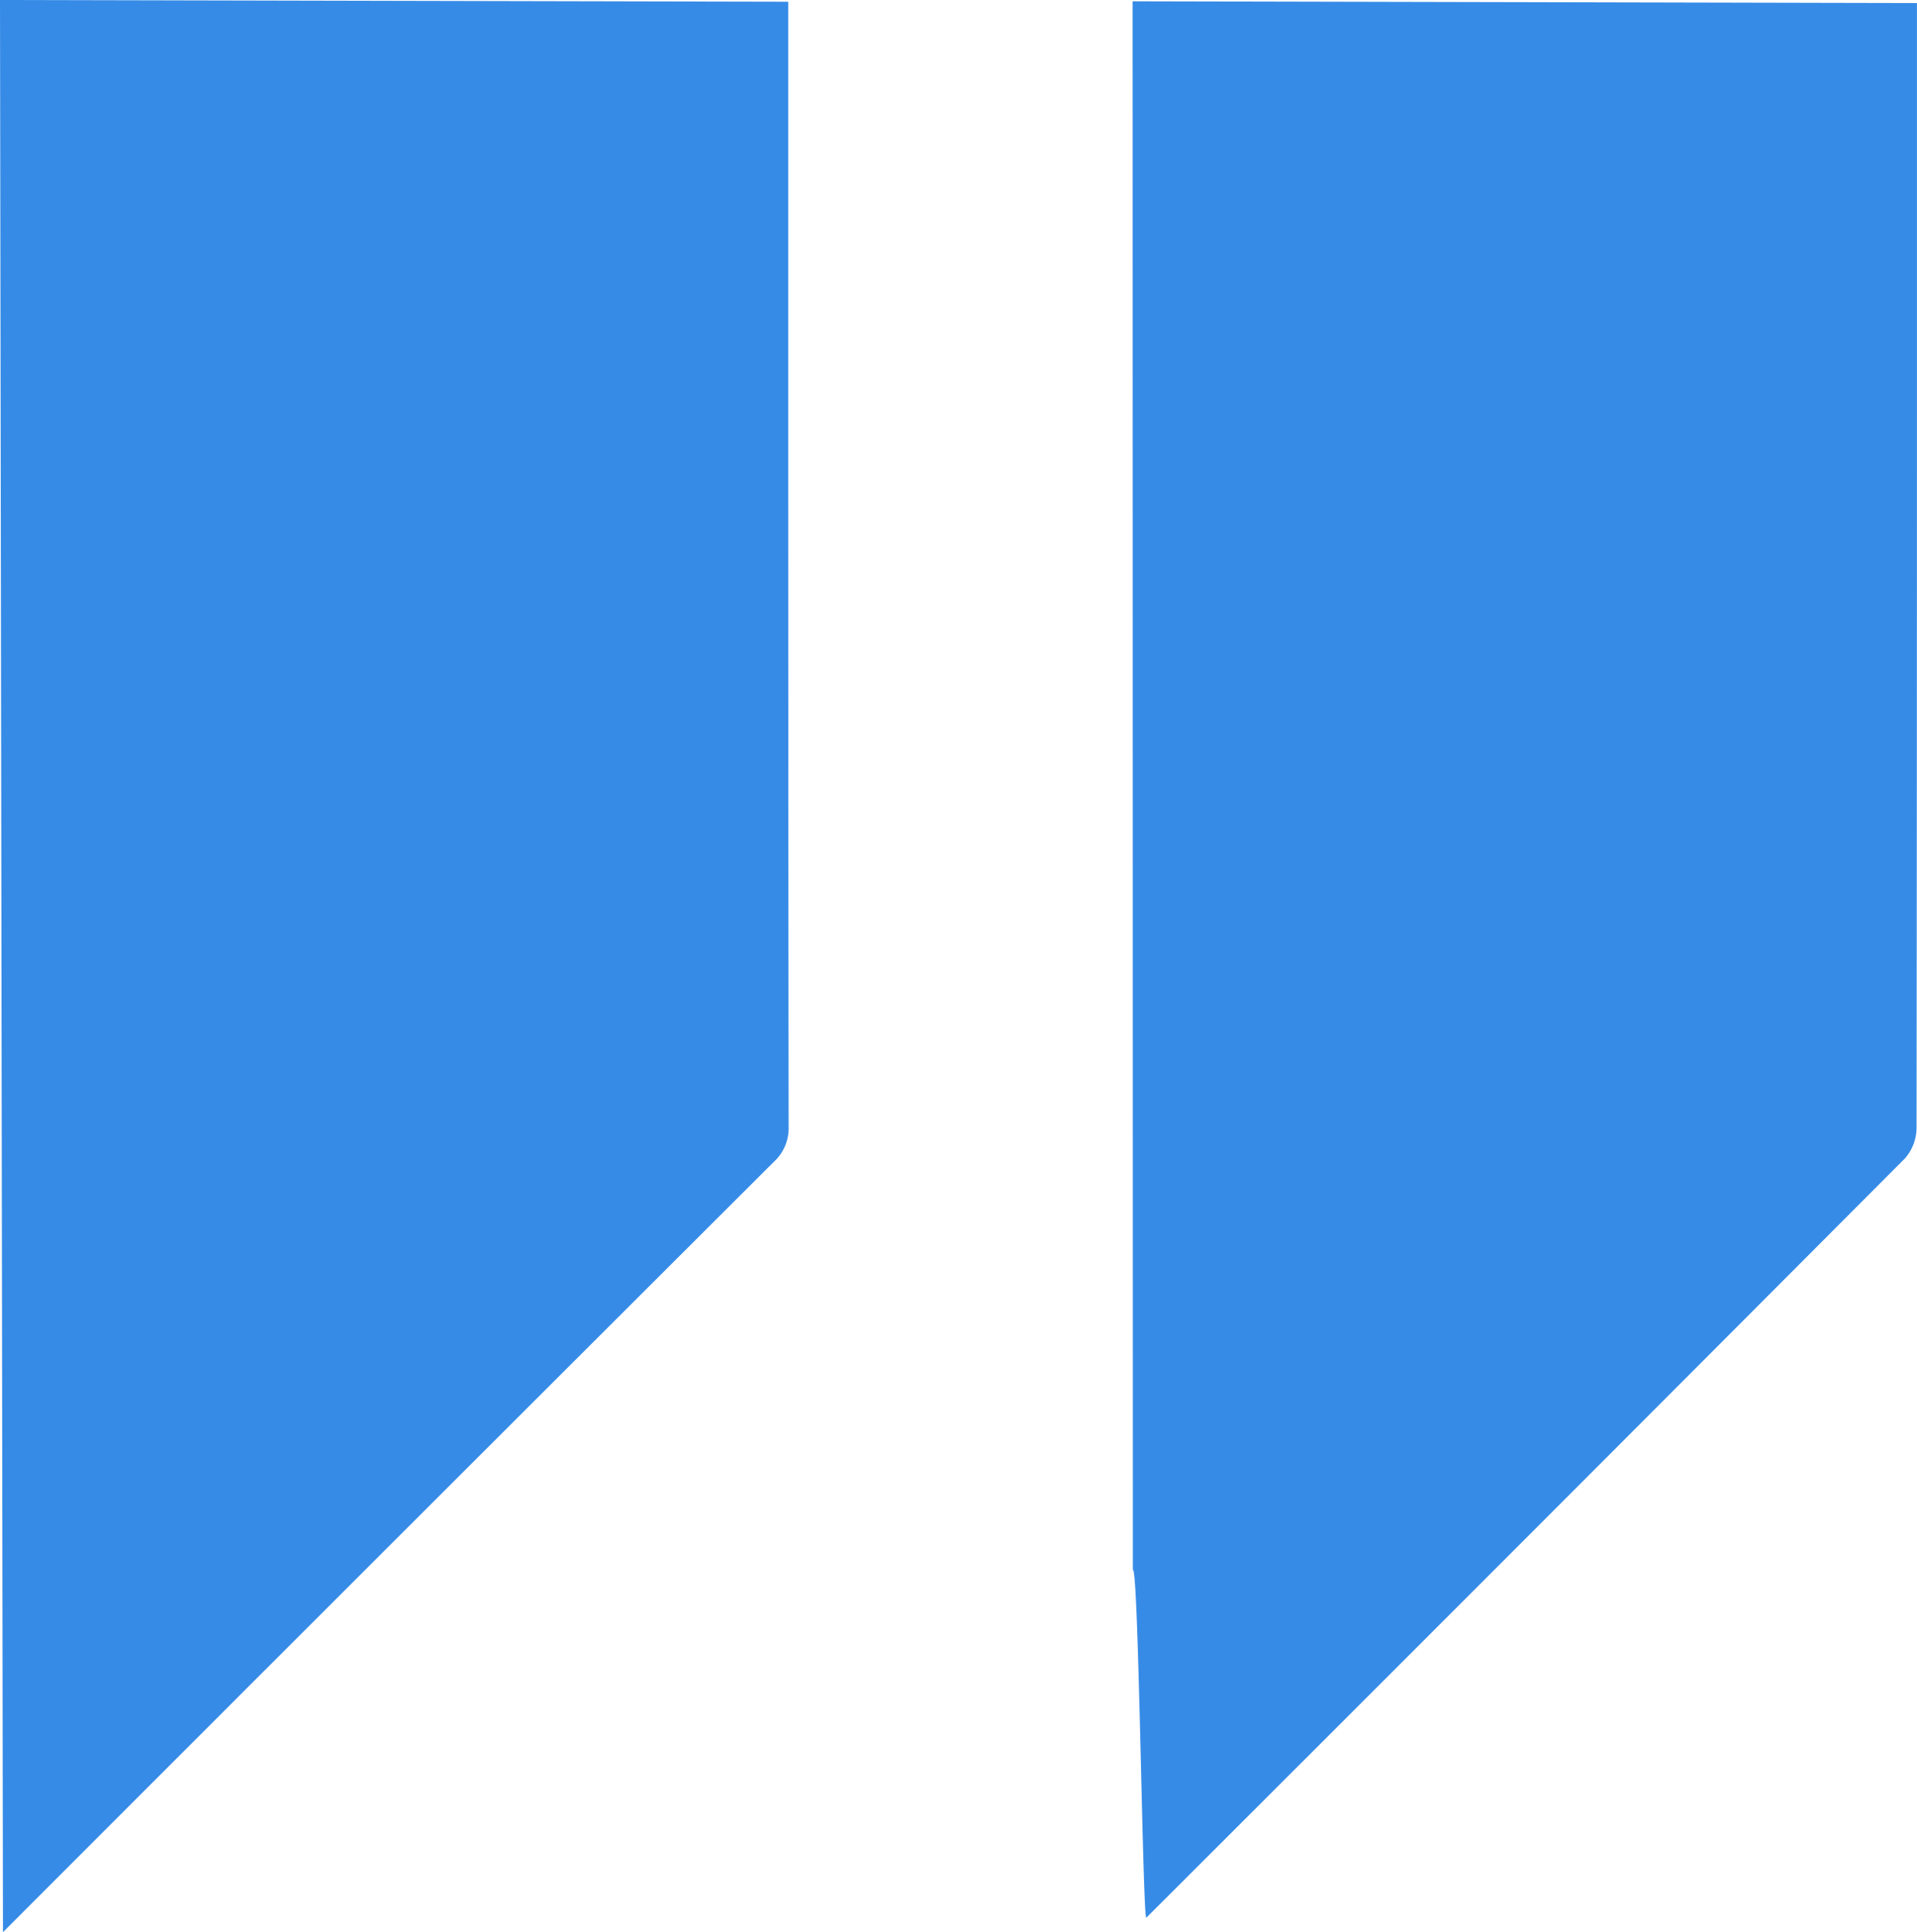
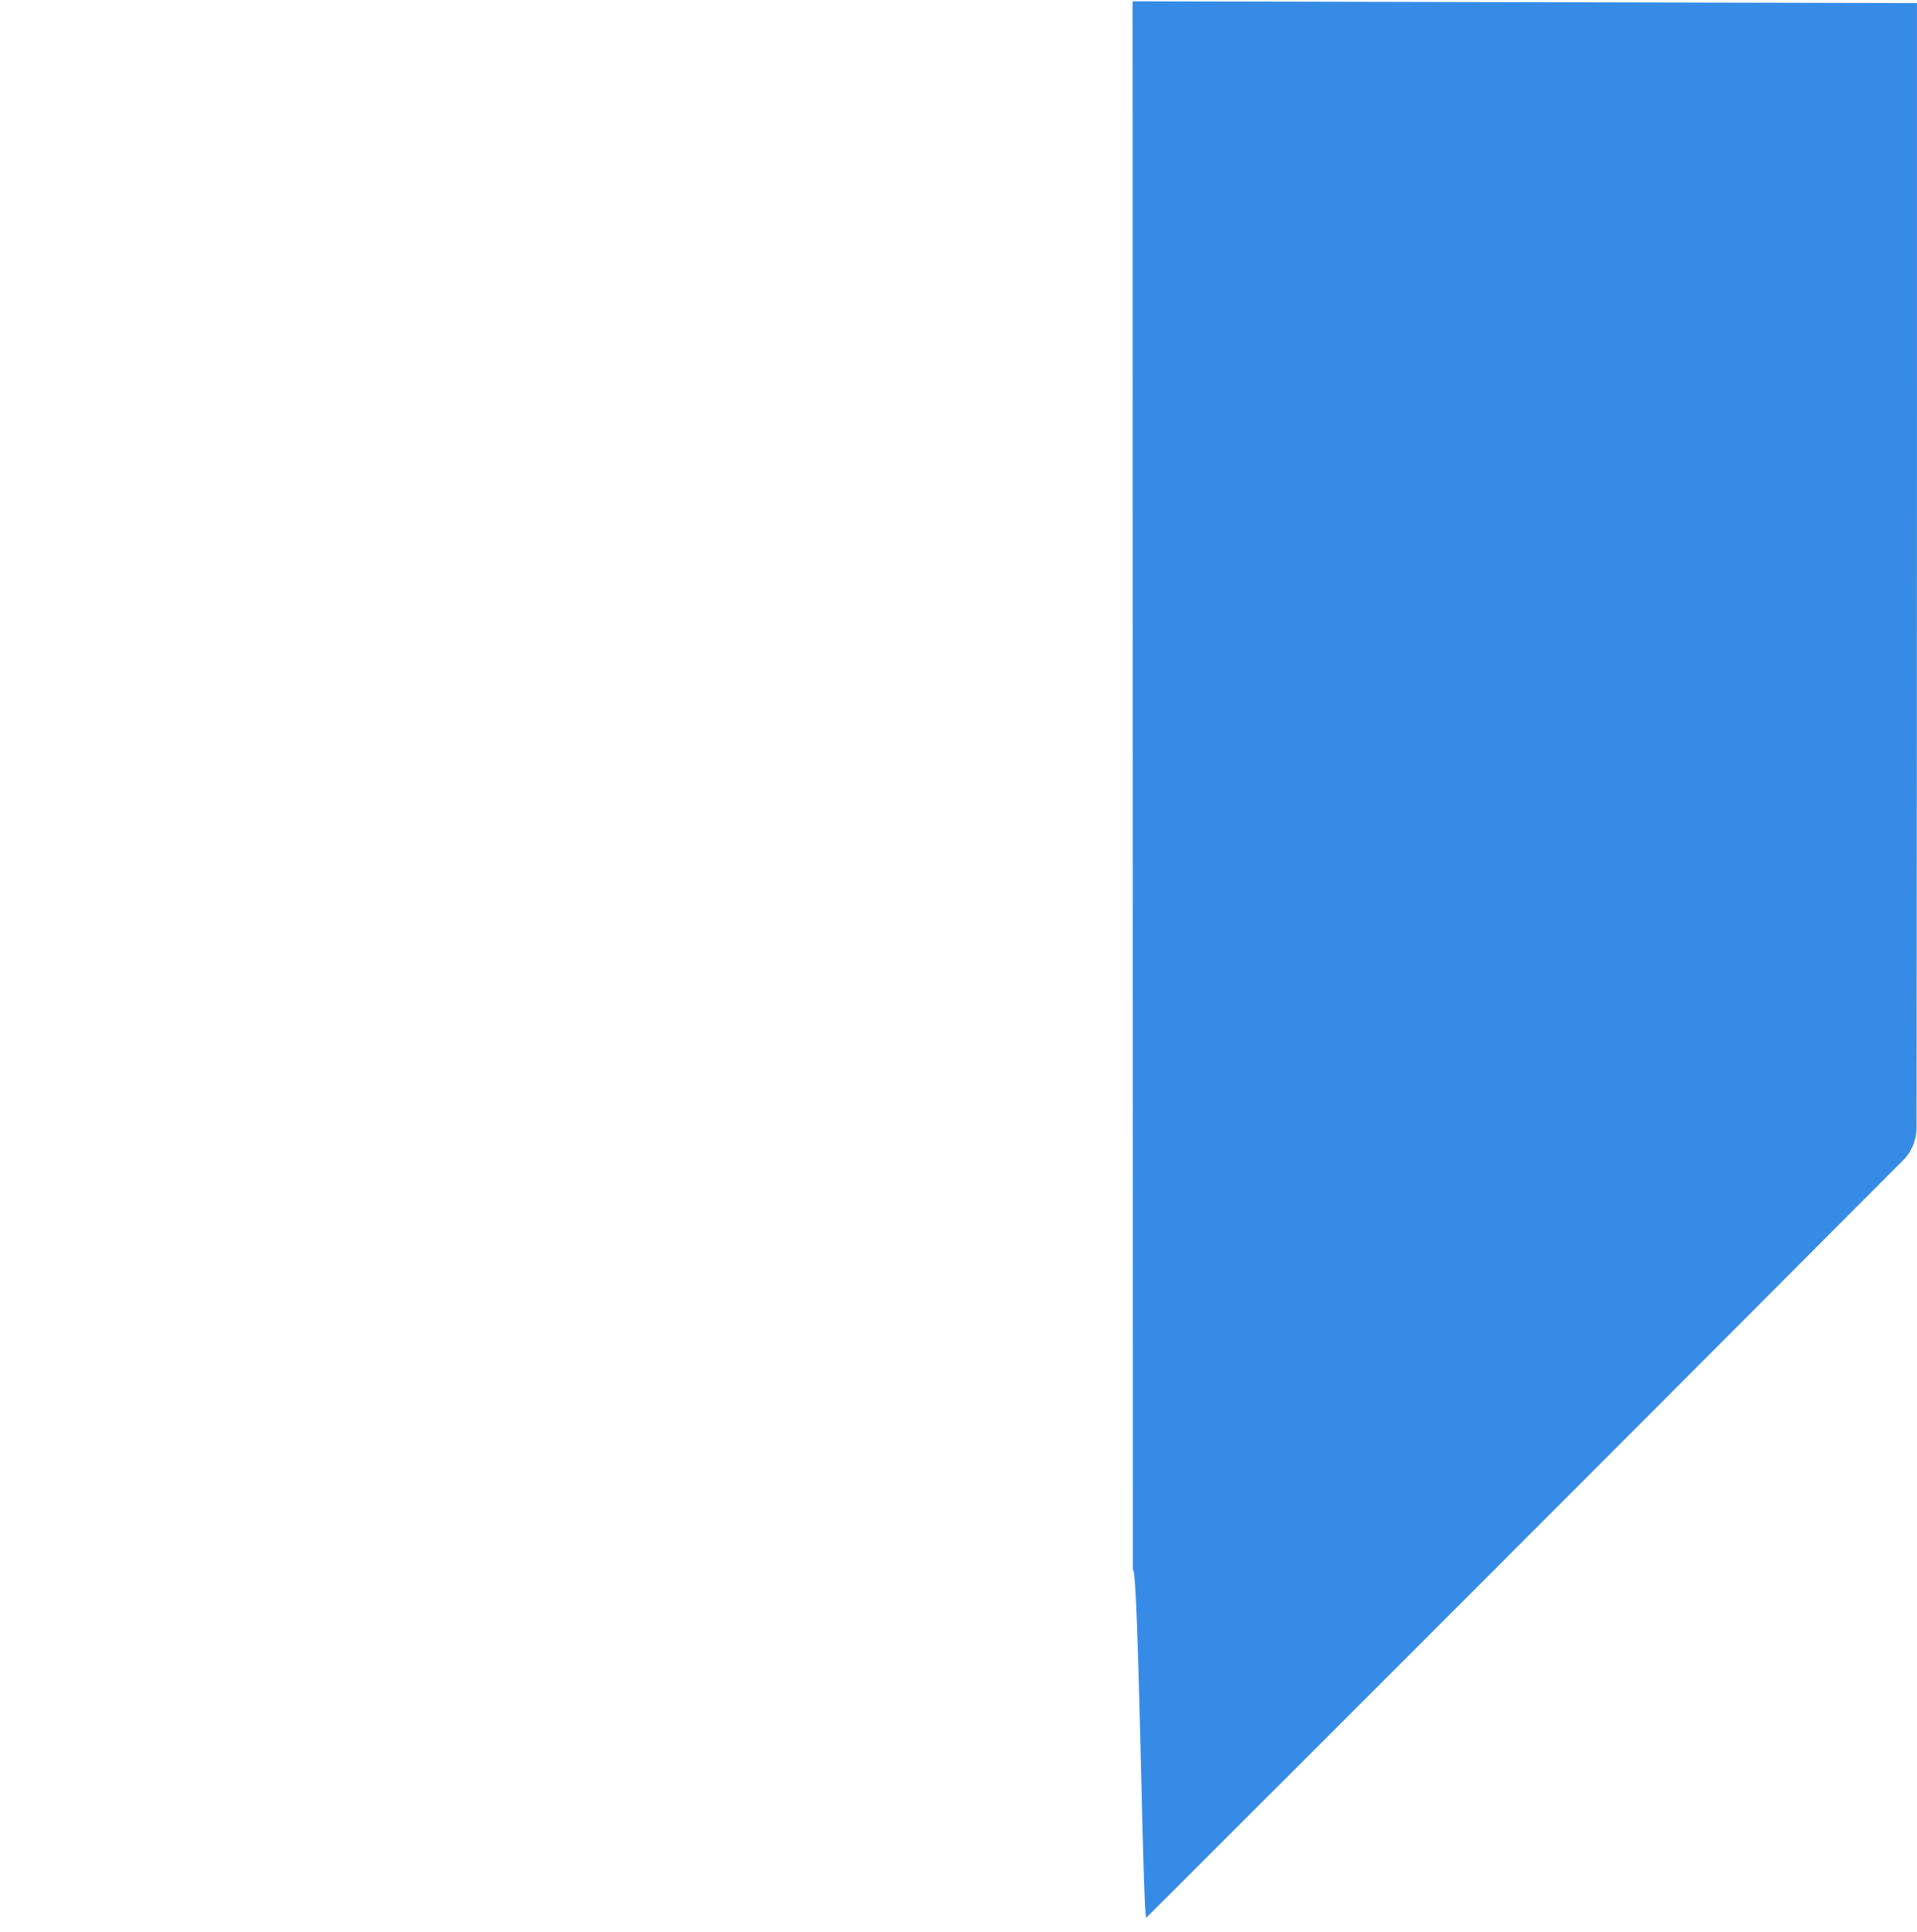
<svg xmlns="http://www.w3.org/2000/svg" width="81.566" height="82.231" viewBox="0 0 81.566 82.231">
  <g id="Group_285" data-name="Group 285" transform="translate(803.113 -747.152)">
-     <path id="Path_540" data-name="Path 540" d="M-803.113,747.152l33.537.074v16.3q0,15.783.018,31.57a1.944,1.944,0,0,1-.641,1.511q-16.4,16.368-32.788,32.771Z" transform="translate(0 0)" fill="#368be6" fill-rule="evenodd" />
    <path id="Path_541" data-name="Path 541" d="M-786.939,813.923l-.009-66.755,33.371.075v16.2q0,15.836-.017,31.675a2,2,0,0,1-.487,1.284q-16.117,16.175-32.284,32.319C-786.521,828.877-786.692,813.693-786.939,813.923Z" transform="translate(32.028 0.04)" fill="#368be6" fill-rule="evenodd" />
  </g>
</svg>